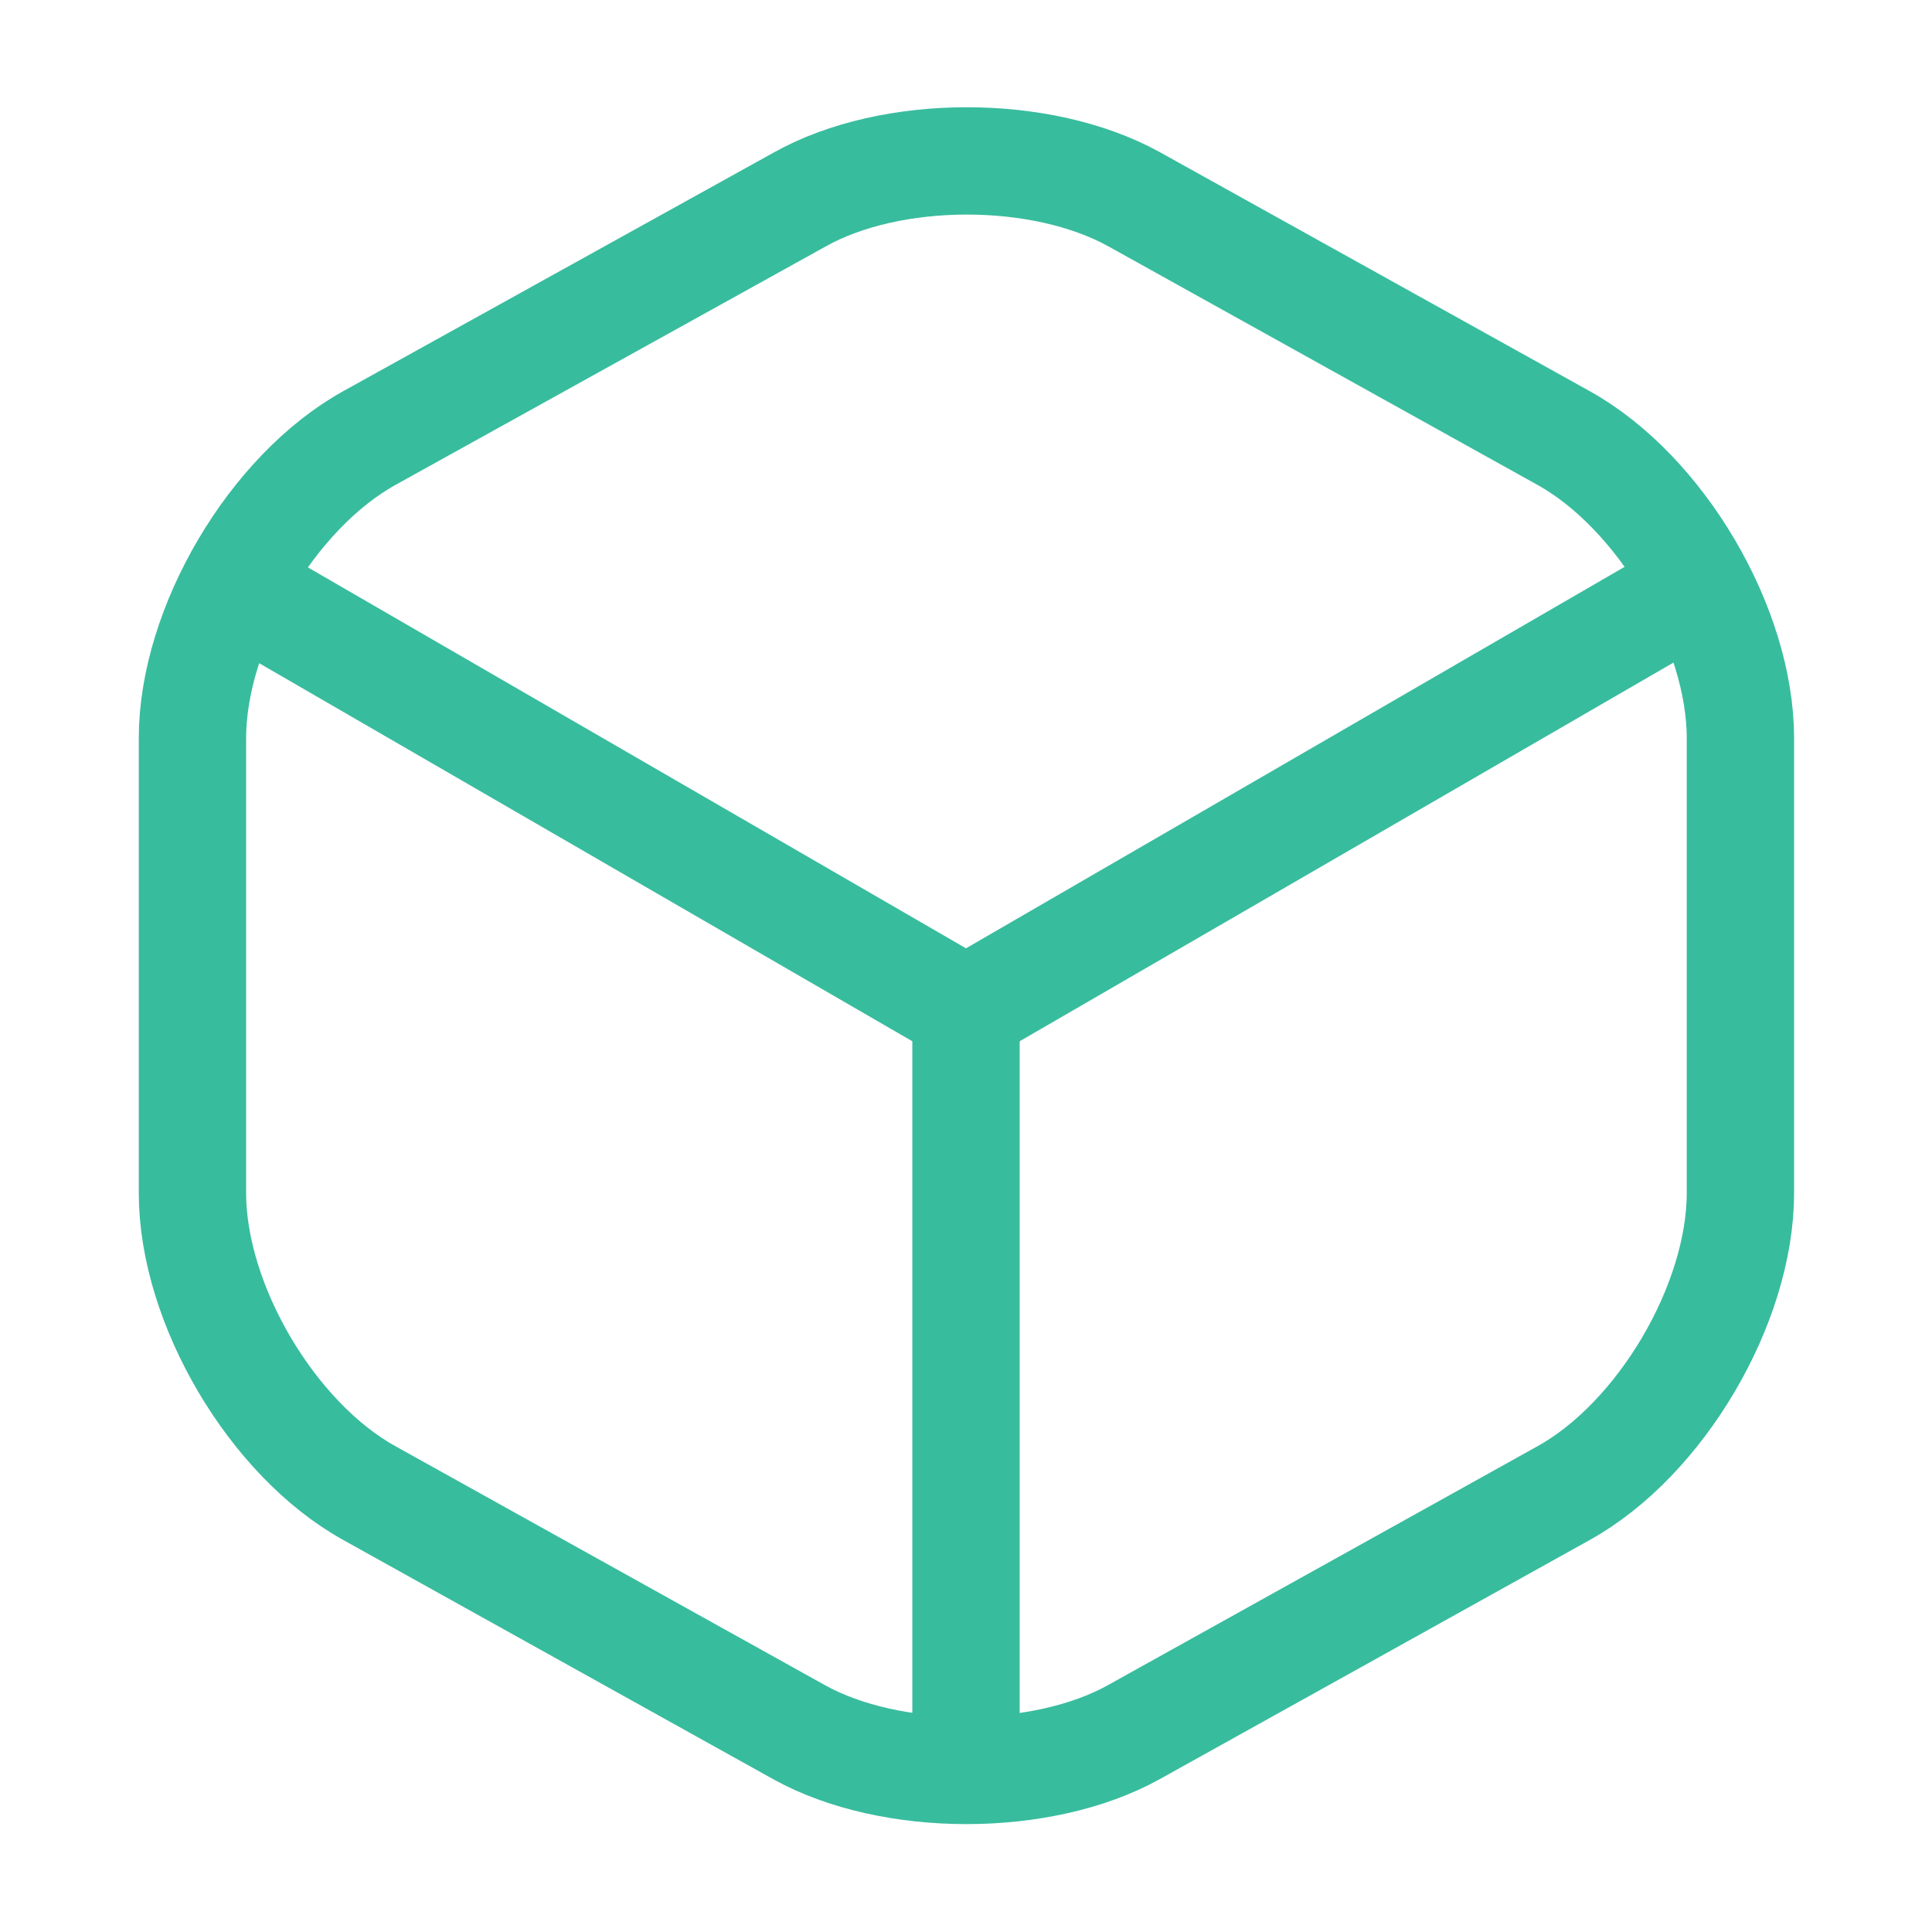
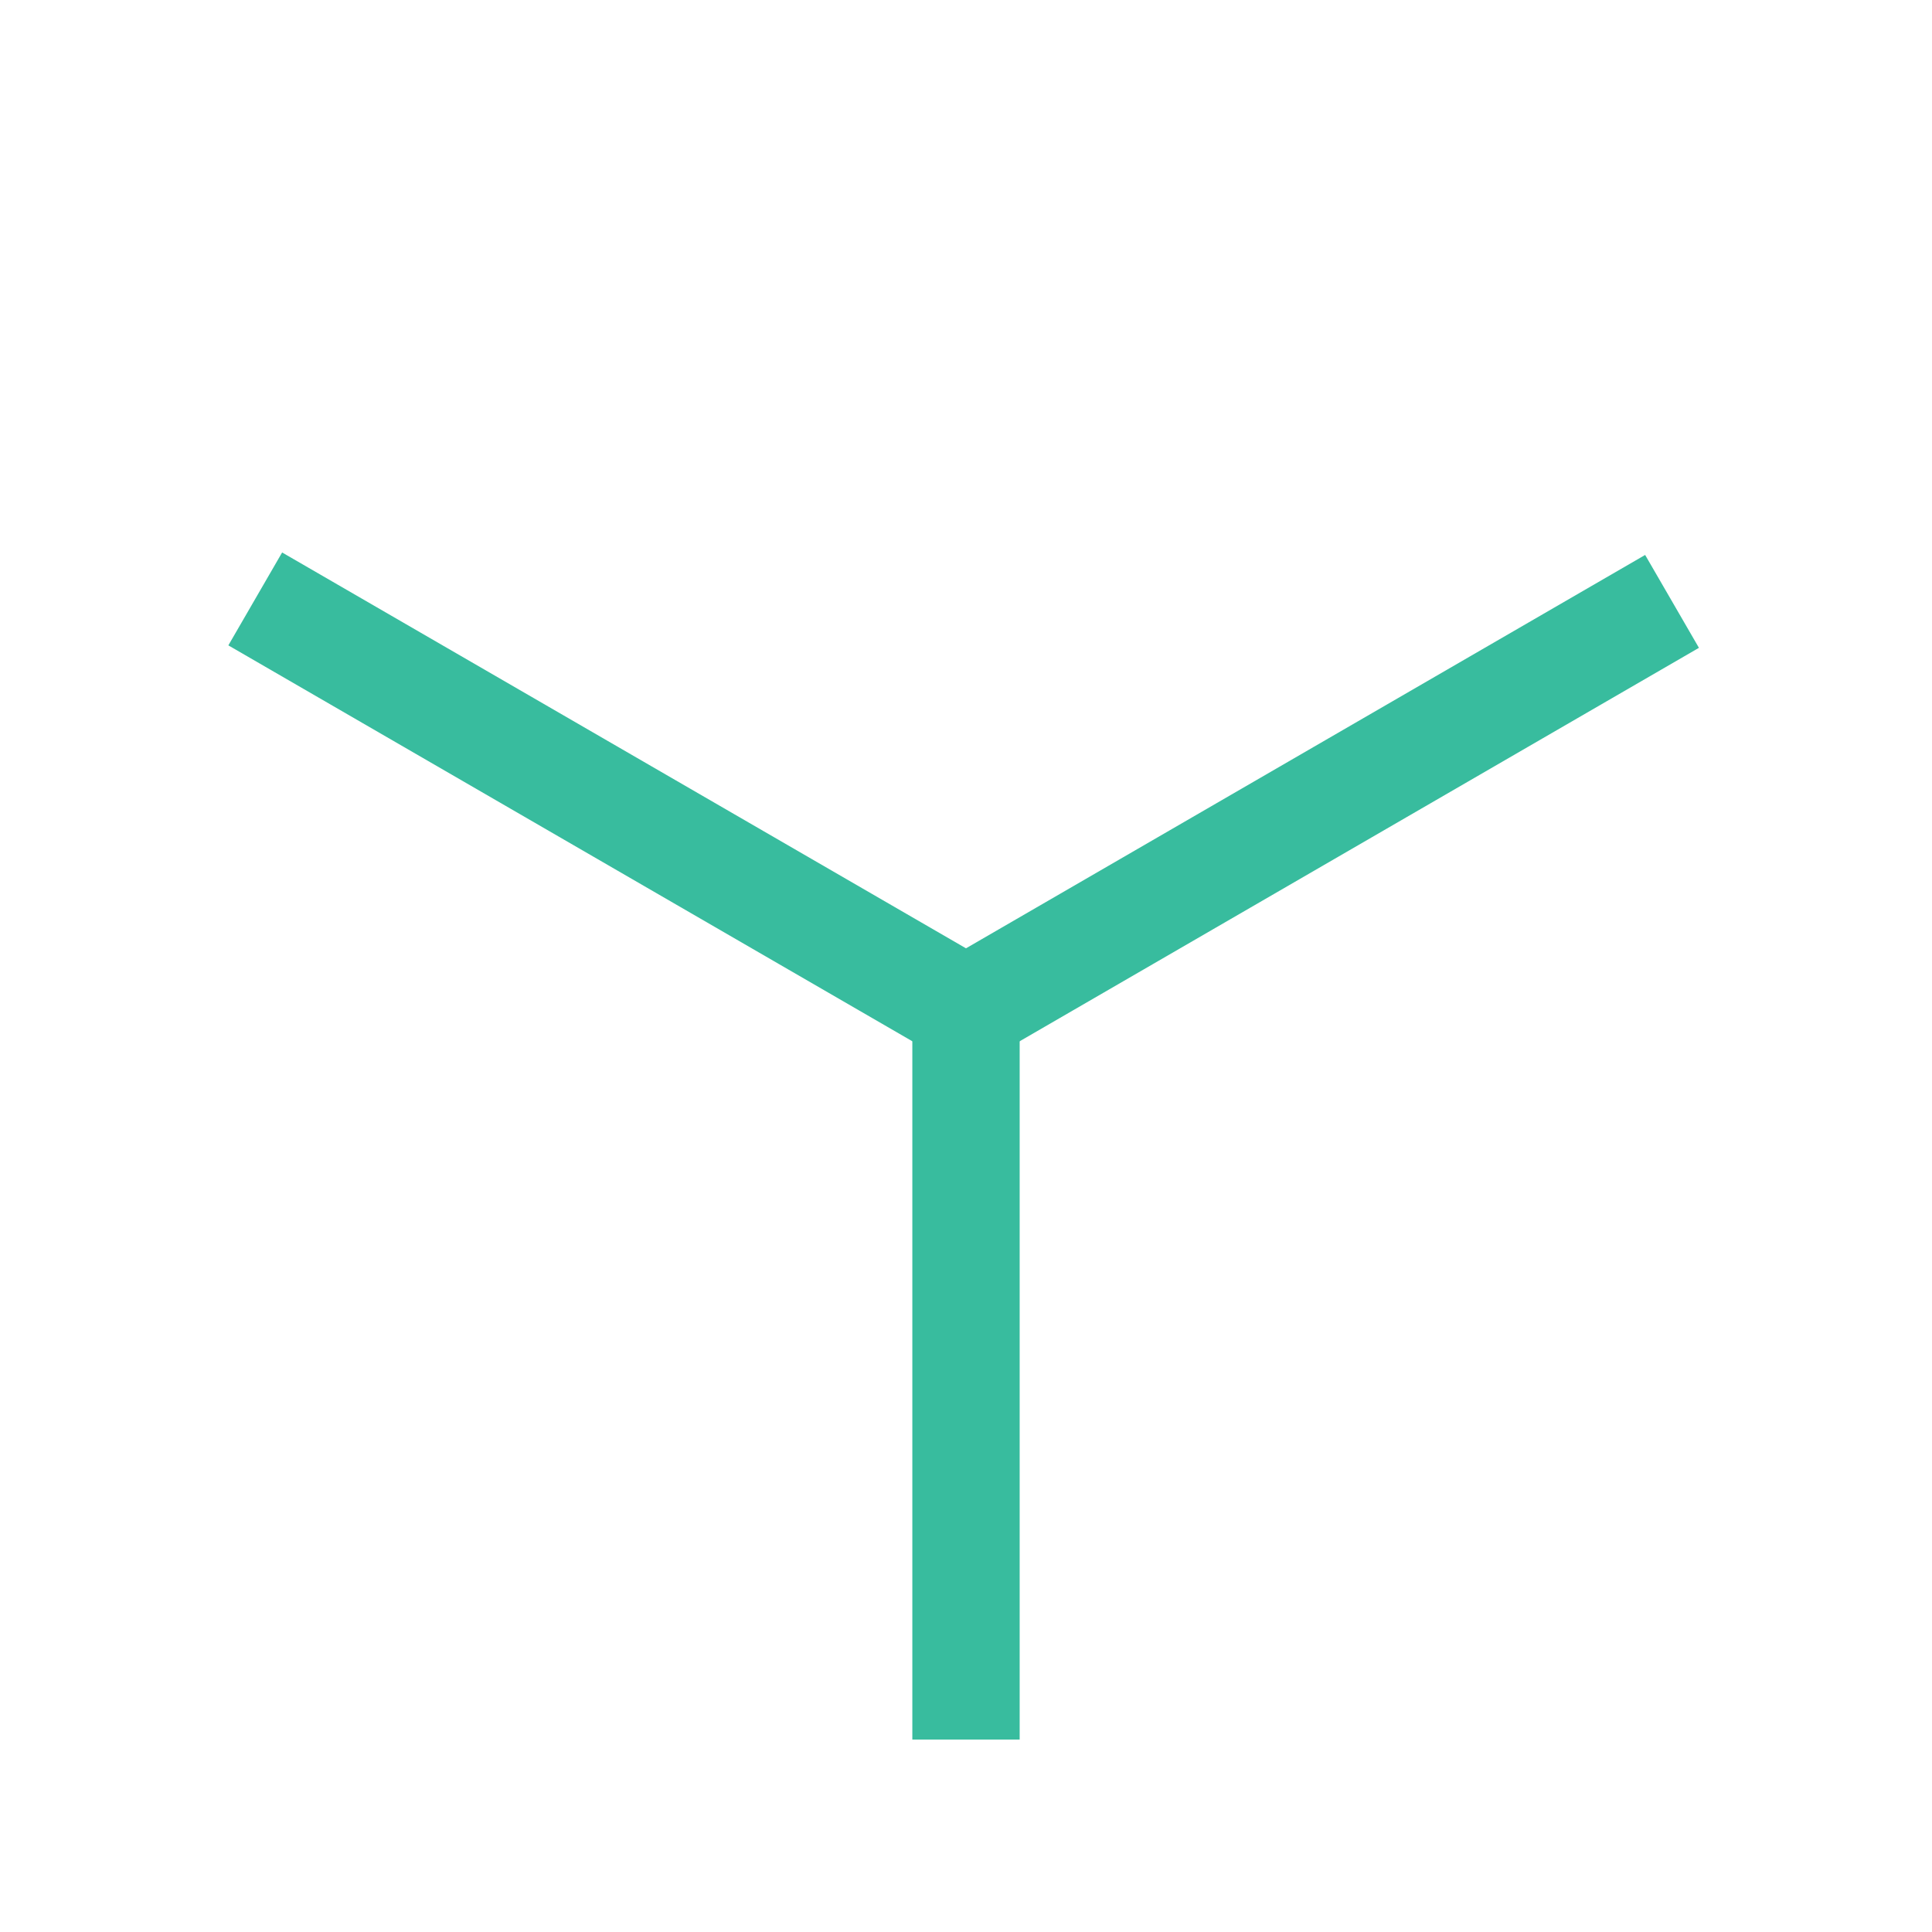
<svg xmlns="http://www.w3.org/2000/svg" width="18" height="18" viewBox="0 0 18 18" fill="none">
  <path d="M2.378 5.58L9 9.413L15.578 5.603" stroke="#38BC9E" strokeWidth="1.5" strokeLinecap="round" strokeLinejoin="round" />
  <path d="M9 16.207V9.405" stroke="#38BC9E" strokeWidth="1.5" strokeLinecap="round" strokeLinejoin="round" />
-   <path d="M7.448 1.86L3.443 4.08C2.535 4.583 1.793 5.843 1.793 6.878V11.115C1.793 12.15 2.535 13.41 3.443 13.912L7.448 16.14C8.303 16.613 9.705 16.613 10.56 16.14L14.566 13.912C15.473 13.41 16.215 12.15 16.215 11.115V6.878C16.215 5.843 15.473 4.583 14.566 4.08L10.56 1.853C9.698 1.38 8.303 1.38 7.448 1.86Z" stroke="#38BC9E" strokeWidth="1.5" strokeLinecap="round" strokeLinejoin="round" />
</svg>